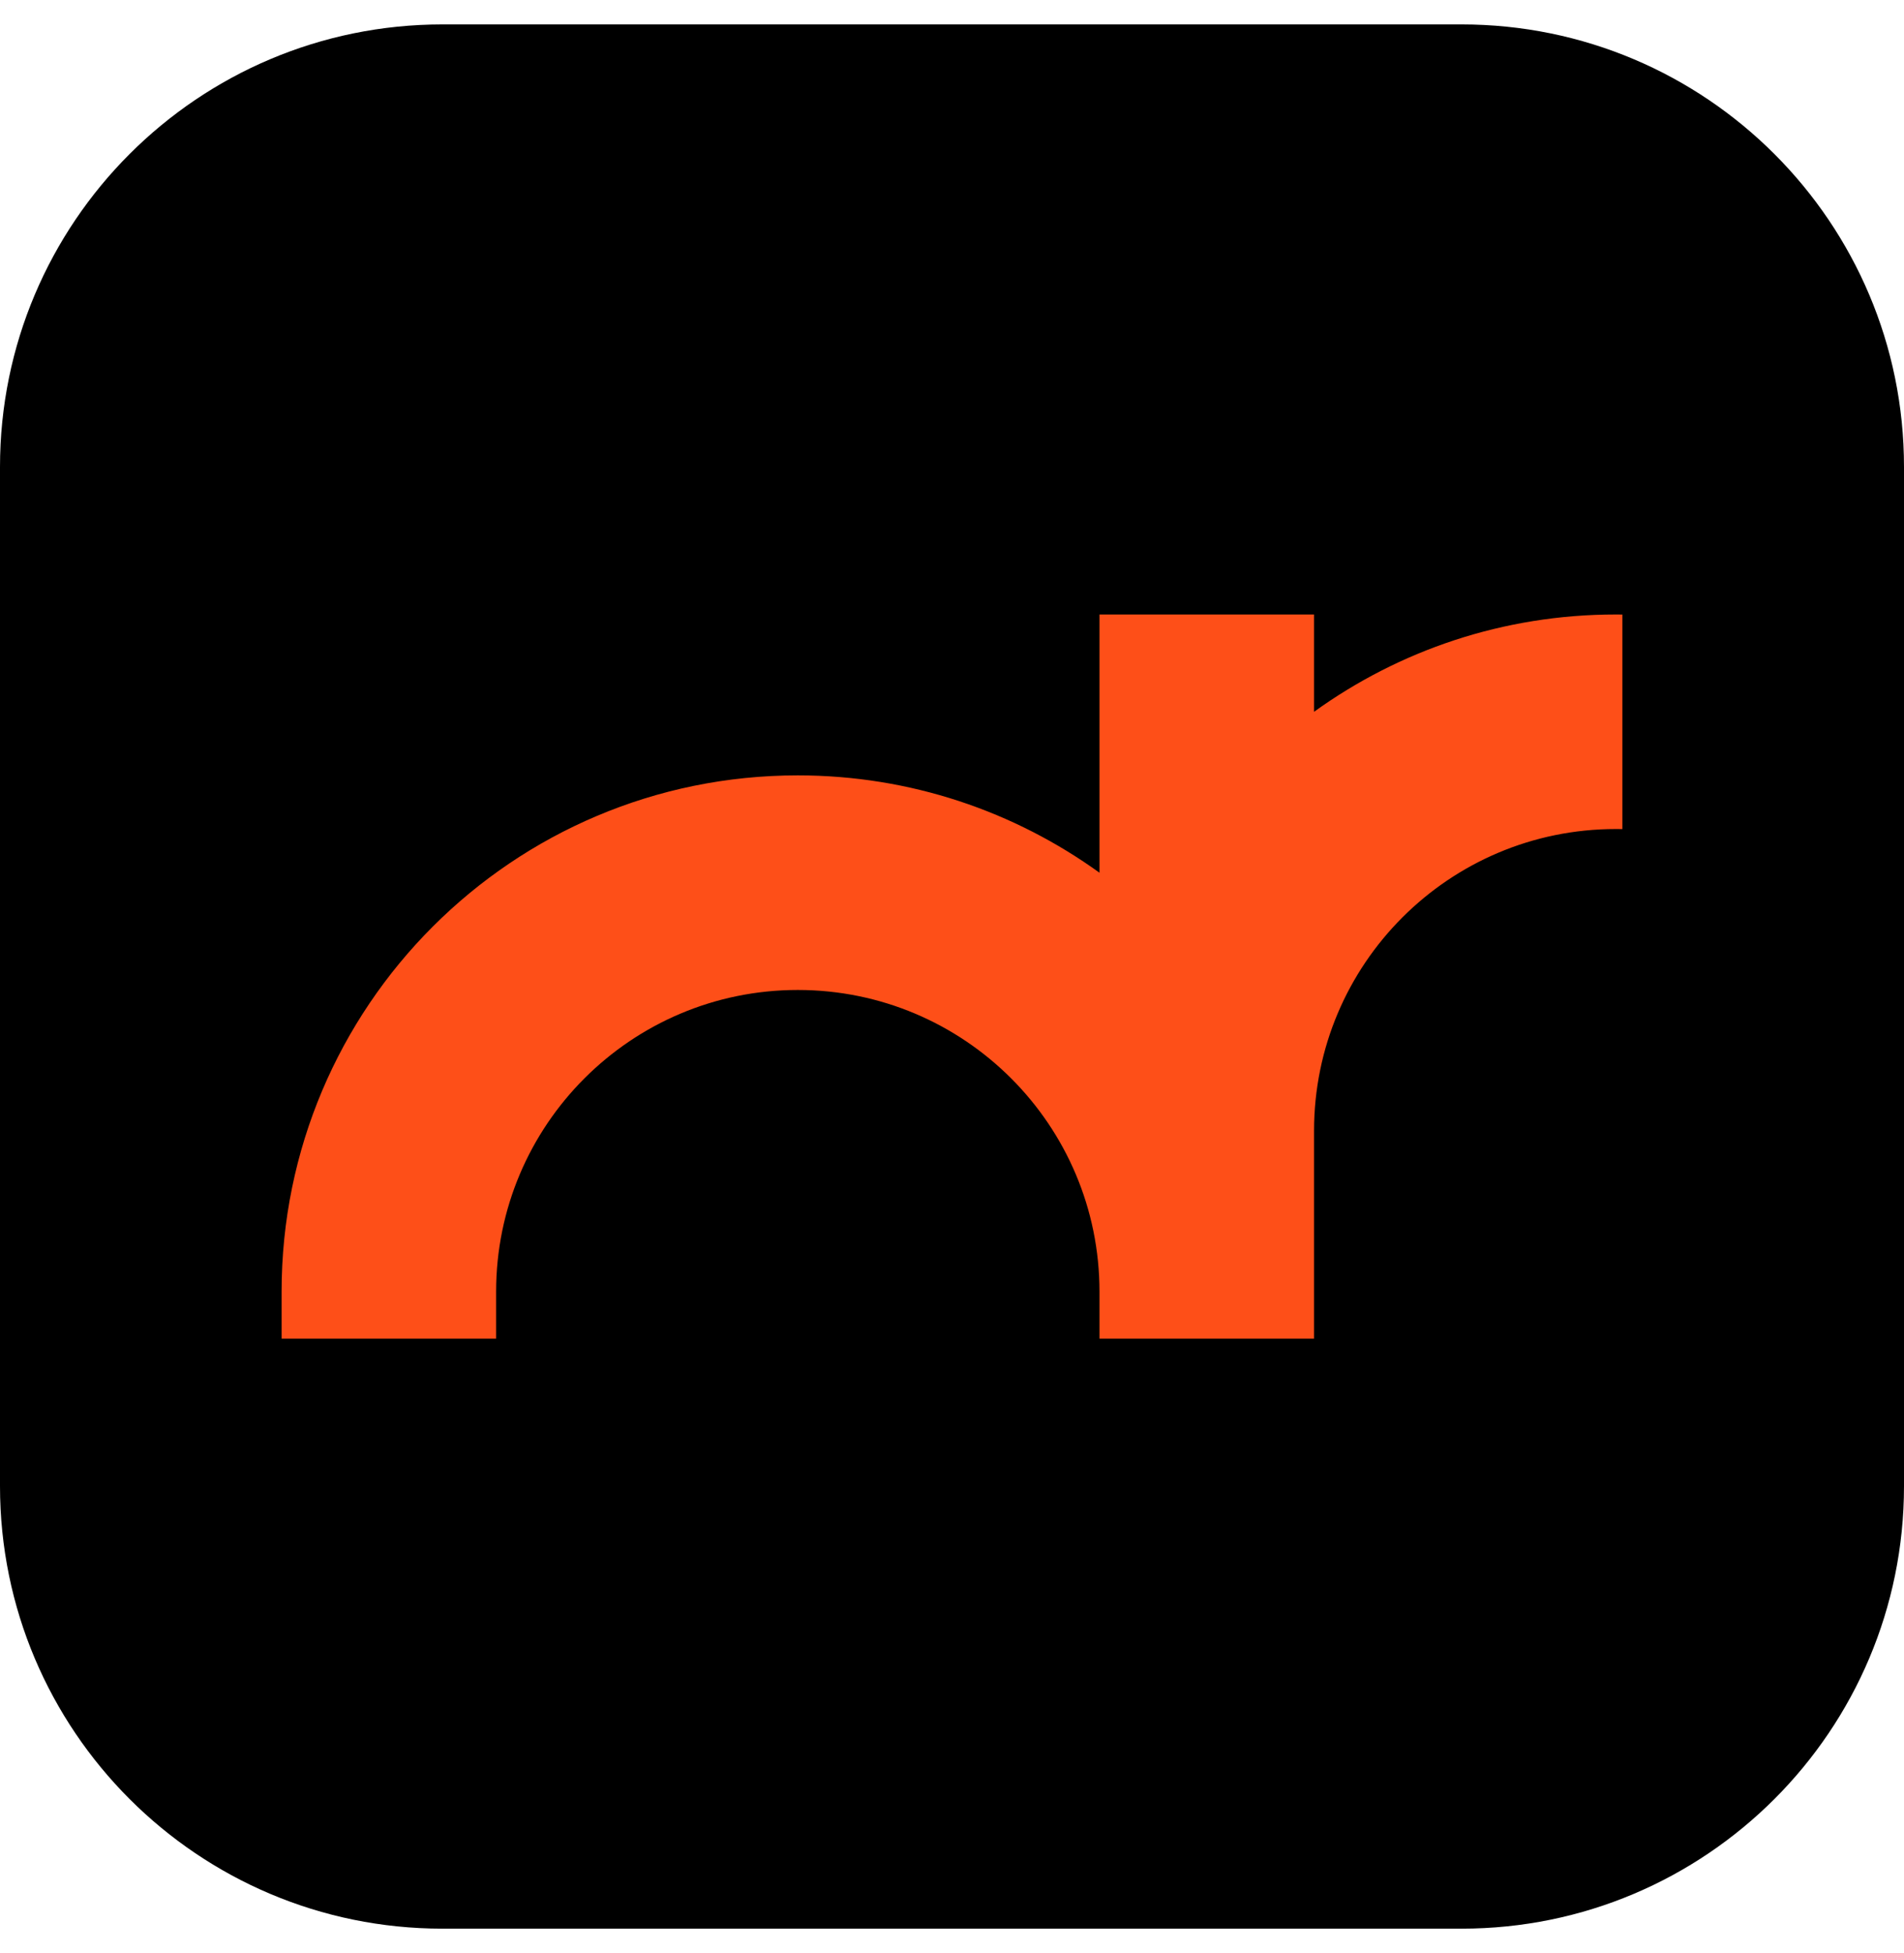
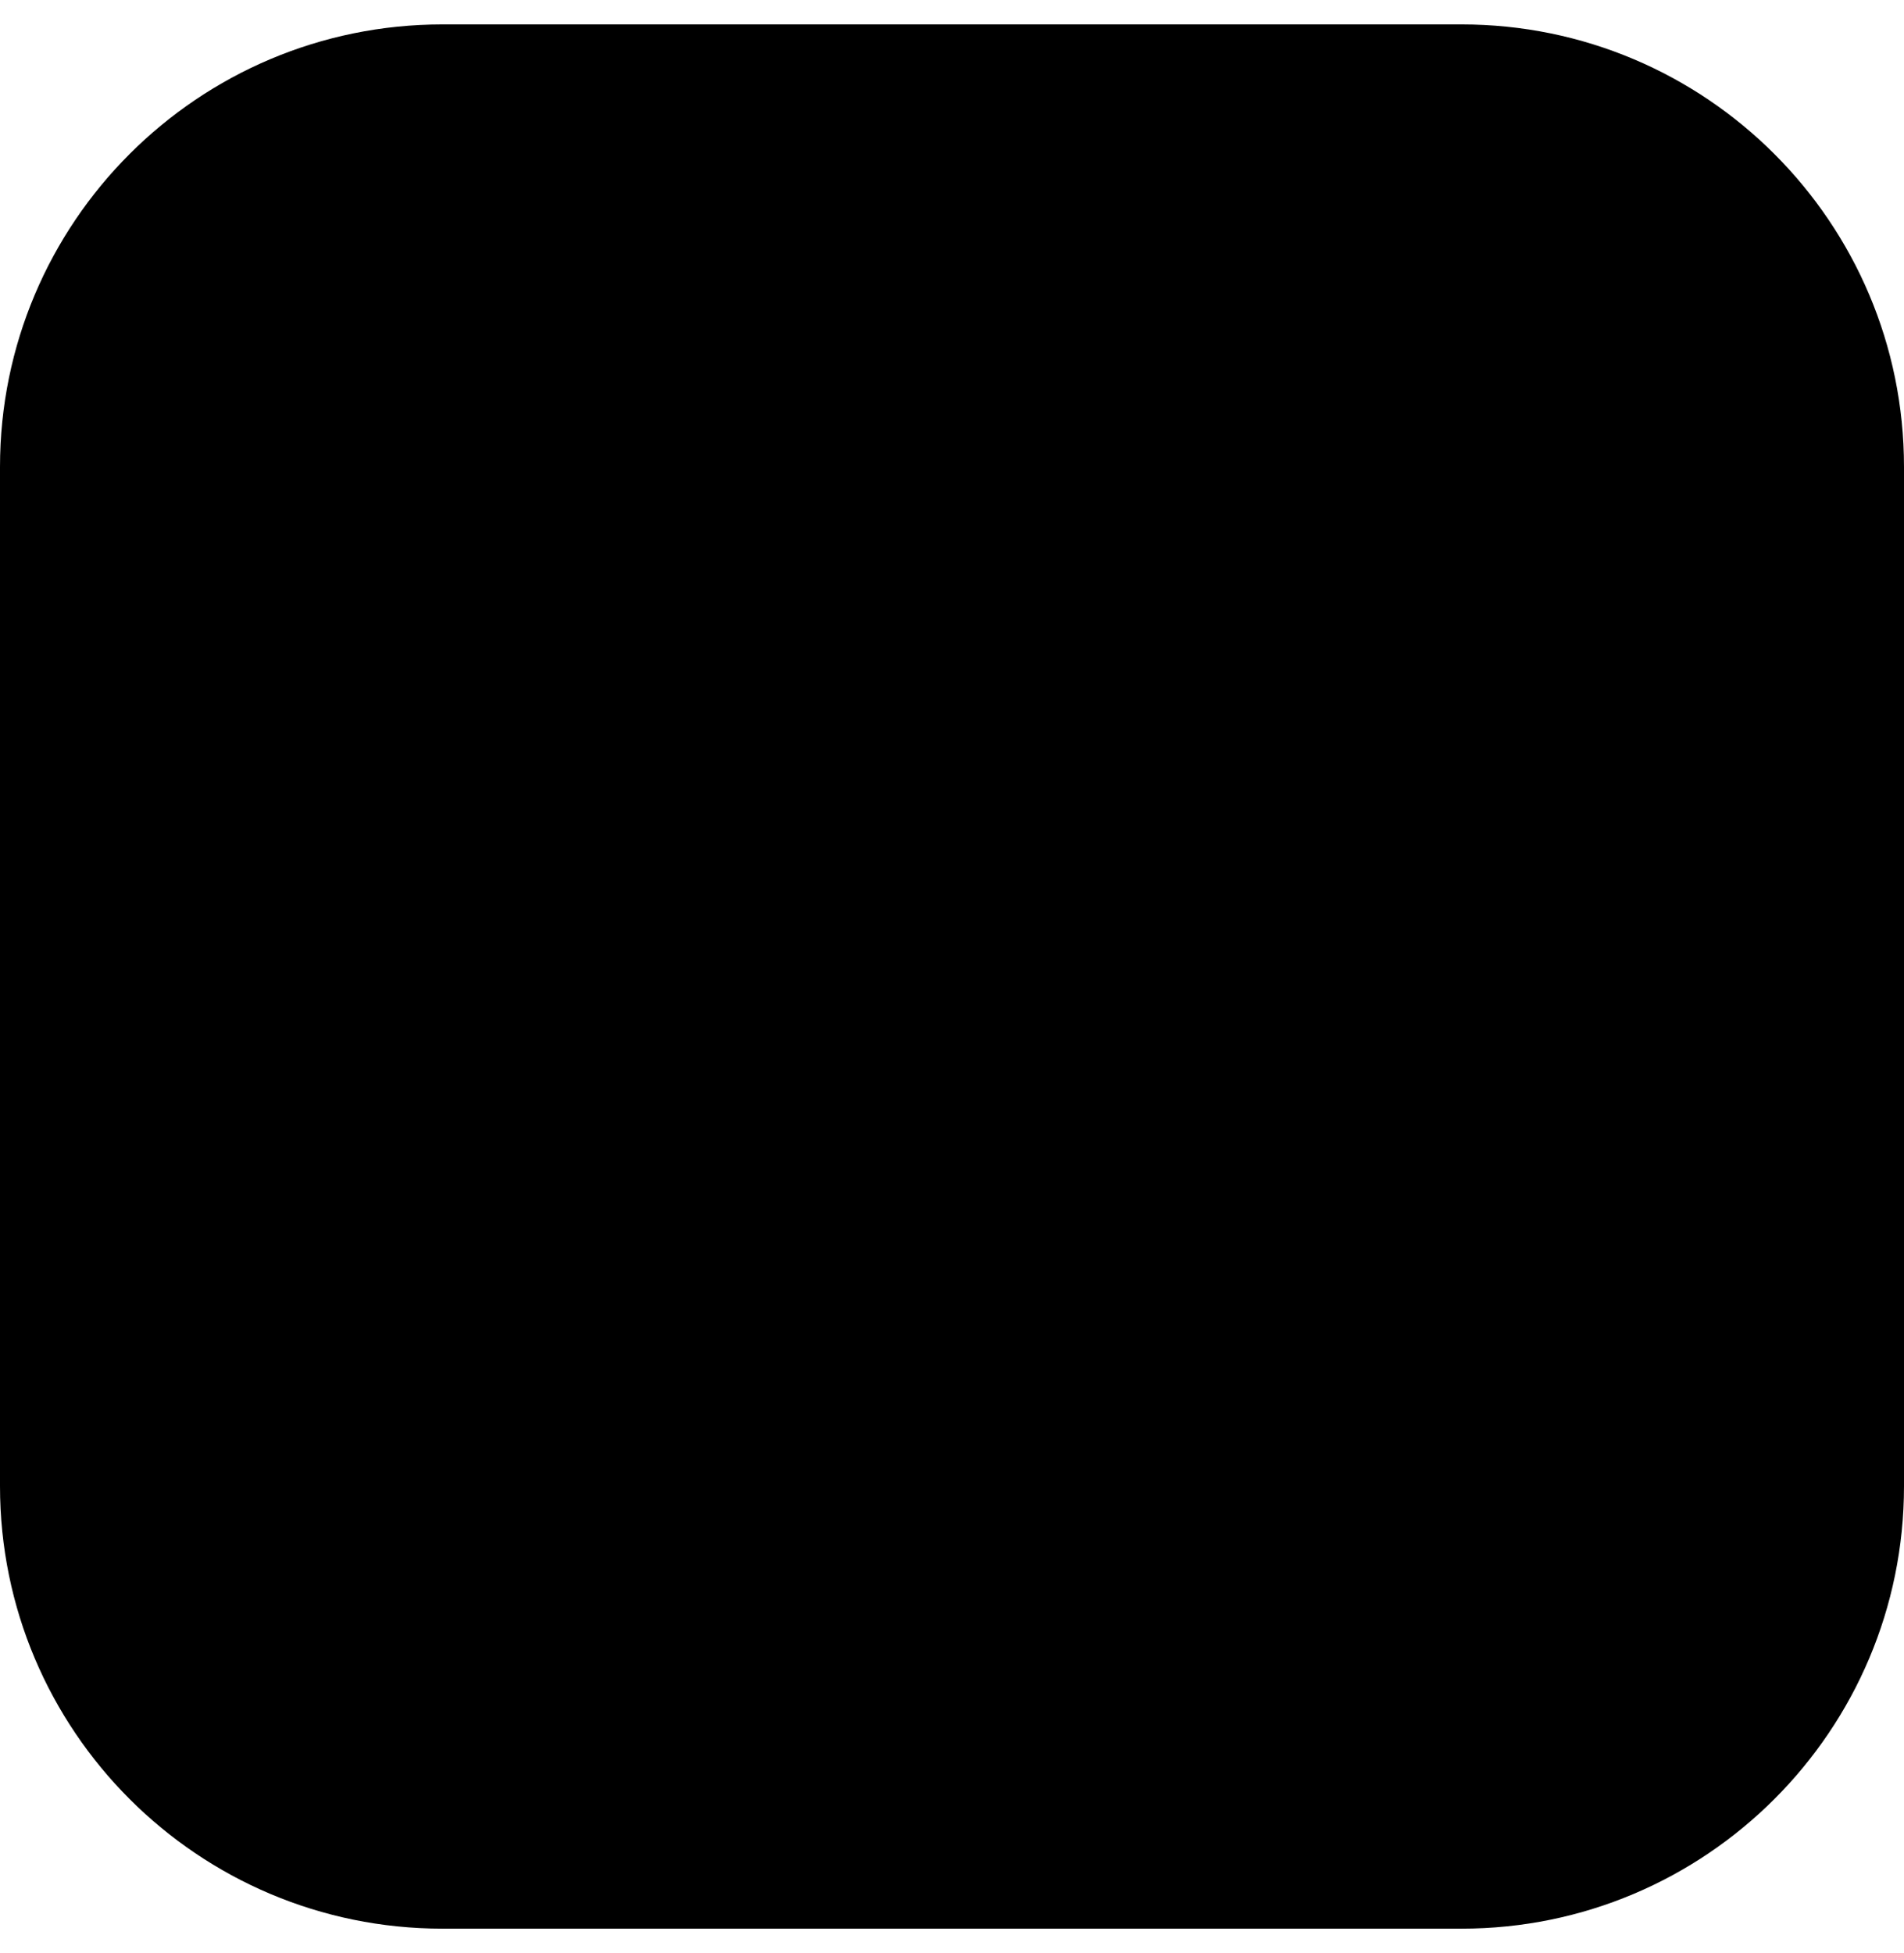
<svg xmlns="http://www.w3.org/2000/svg" width="39" height="40" viewBox="0 0 39 40" fill="none">
  <path d="M0 9.563C0 4.558 4.058 0.5 9.063 0.5H29.937C34.942 0.5 39 4.558 39 9.563V30.437C39 35.442 34.942 39.5 29.937 39.5H9.063C4.058 39.5 0 35.442 0 30.437V9.563Z" fill="black" />
-   <path d="M26.916 14.578C28.654 13.324 30.788 12.585 33.095 12.585C33.141 12.585 33.187 12.585 33.232 12.586V16.98C33.187 16.98 33.141 16.979 33.095 16.979C29.682 16.979 26.916 19.746 26.916 23.159V27.416H22.521V26.454C22.521 23.041 19.754 20.275 16.341 20.275C12.929 20.275 10.162 23.041 10.162 26.454V27.416H5.768V26.454C5.768 20.614 10.502 15.88 16.341 15.88C18.649 15.88 20.783 16.62 22.521 17.874V12.585H26.916V14.578Z" fill="#FE4F18" />
</svg>